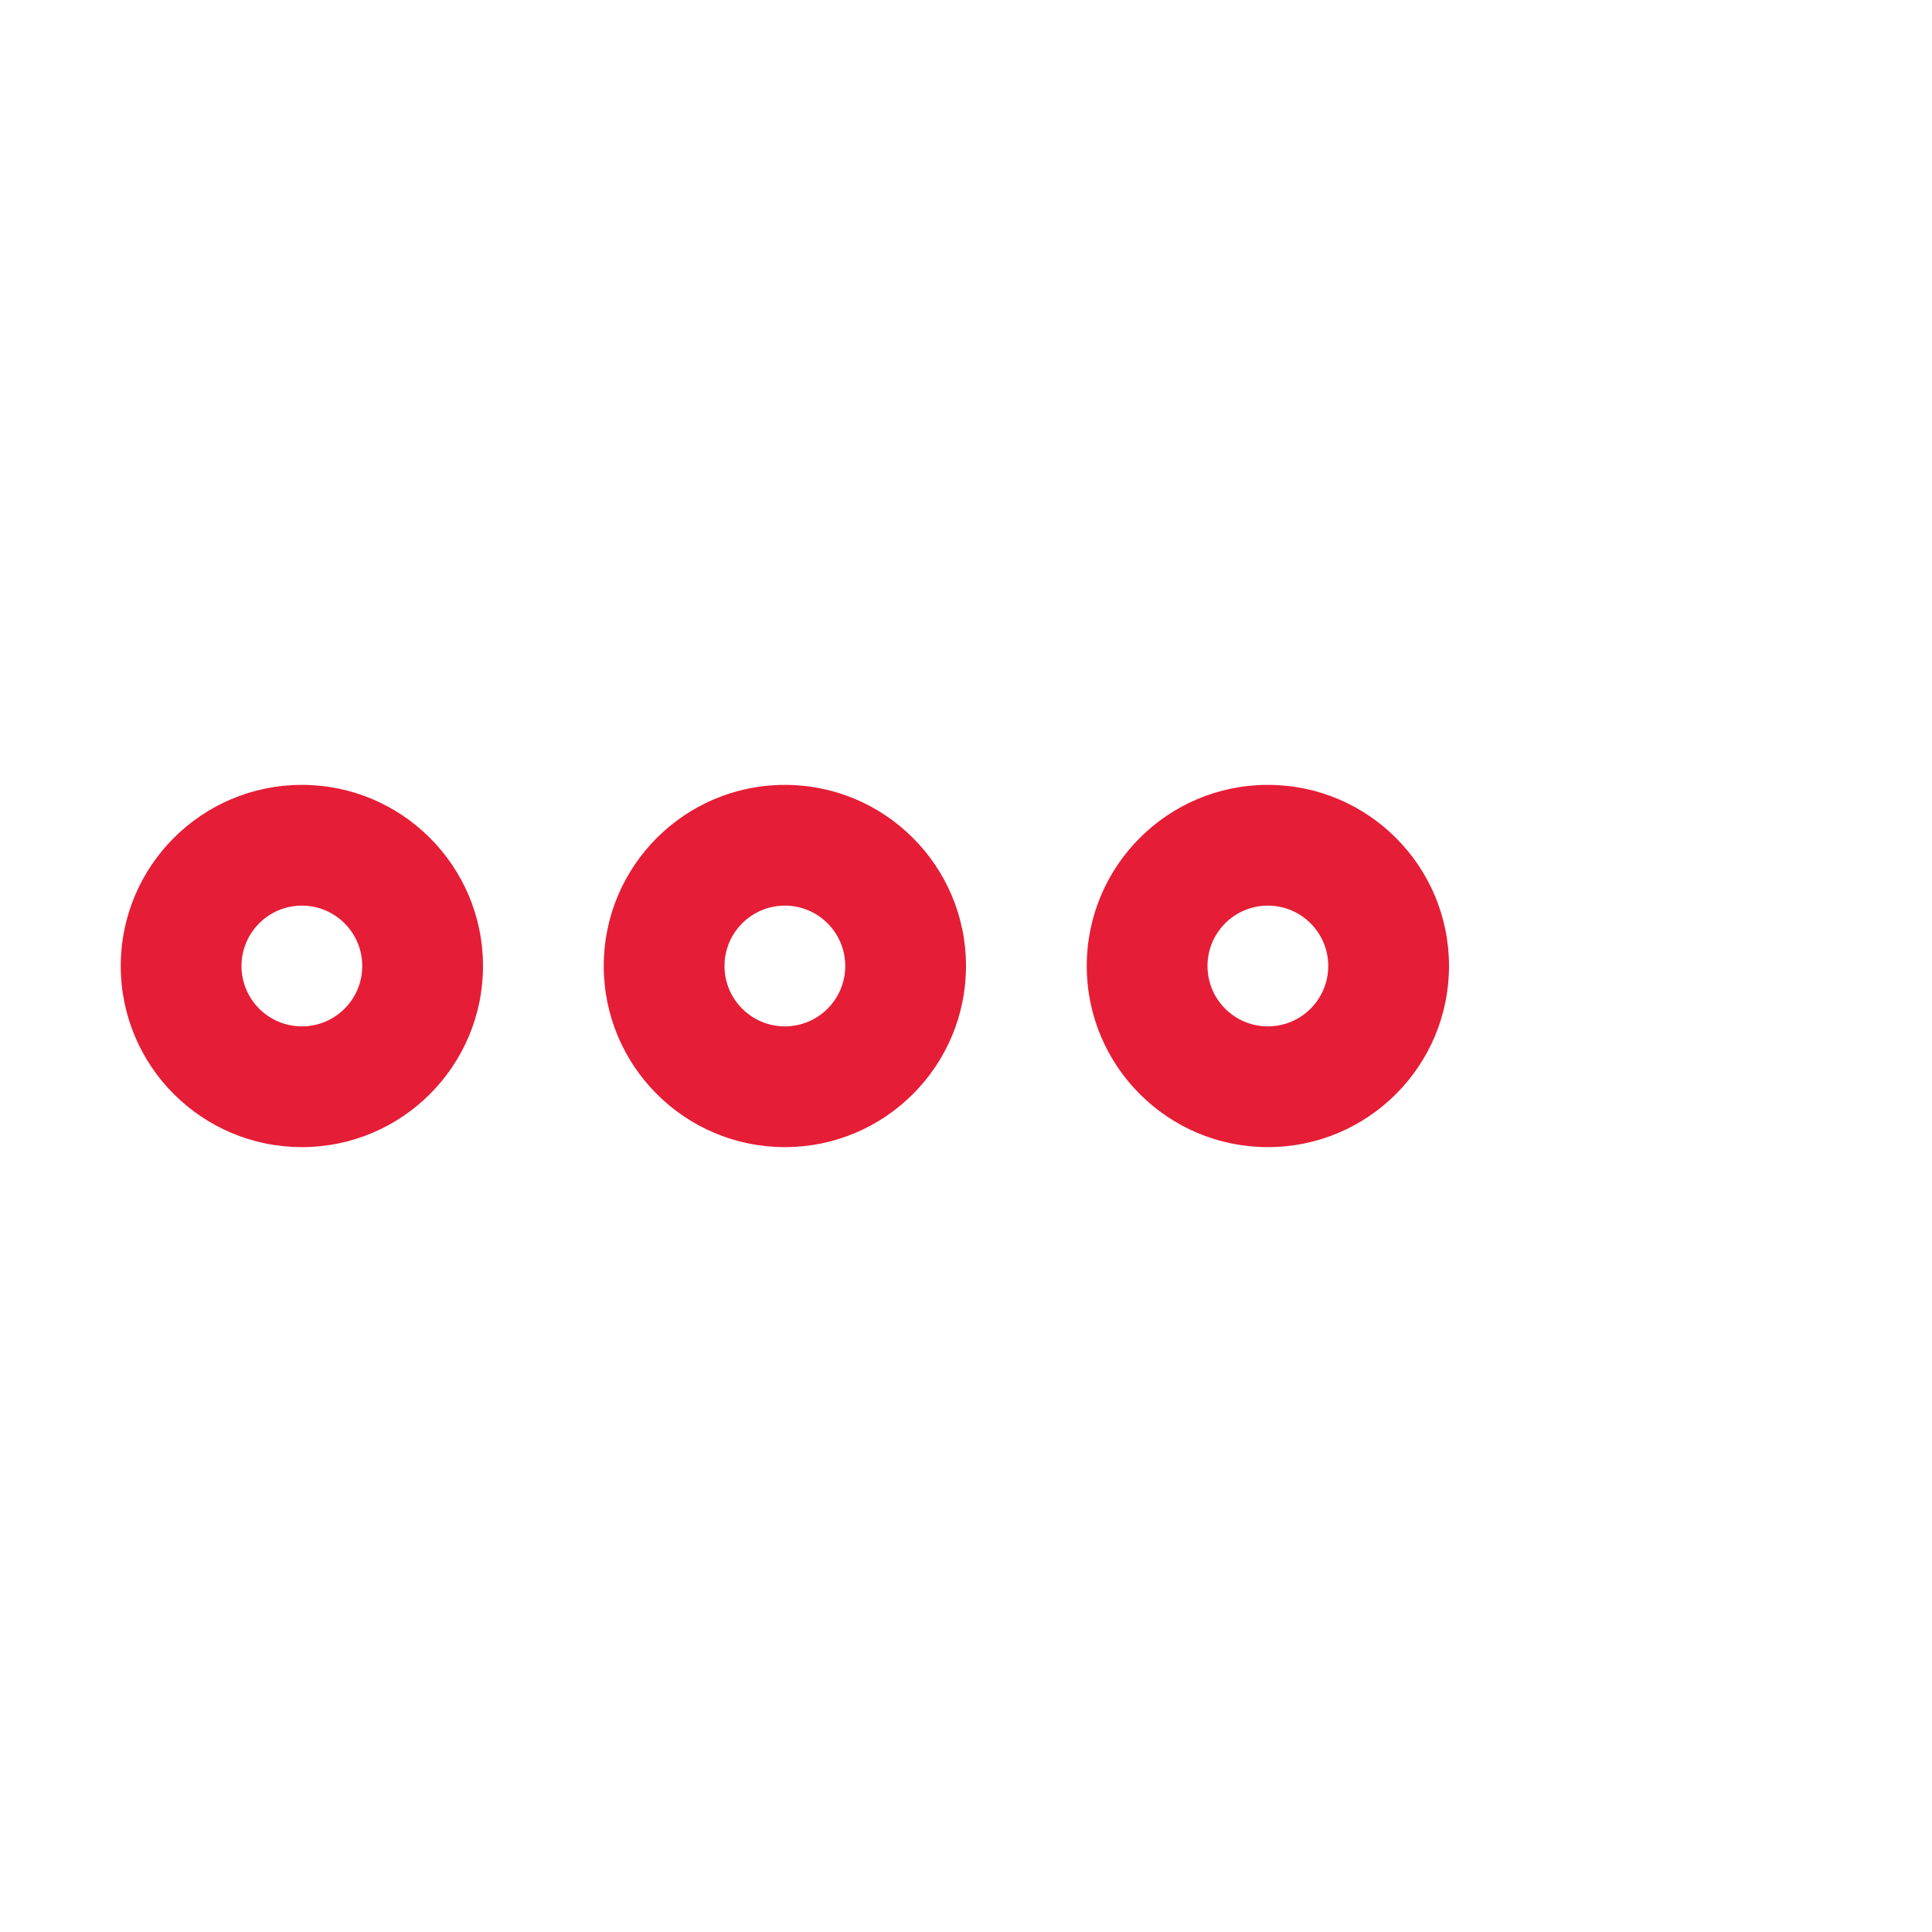
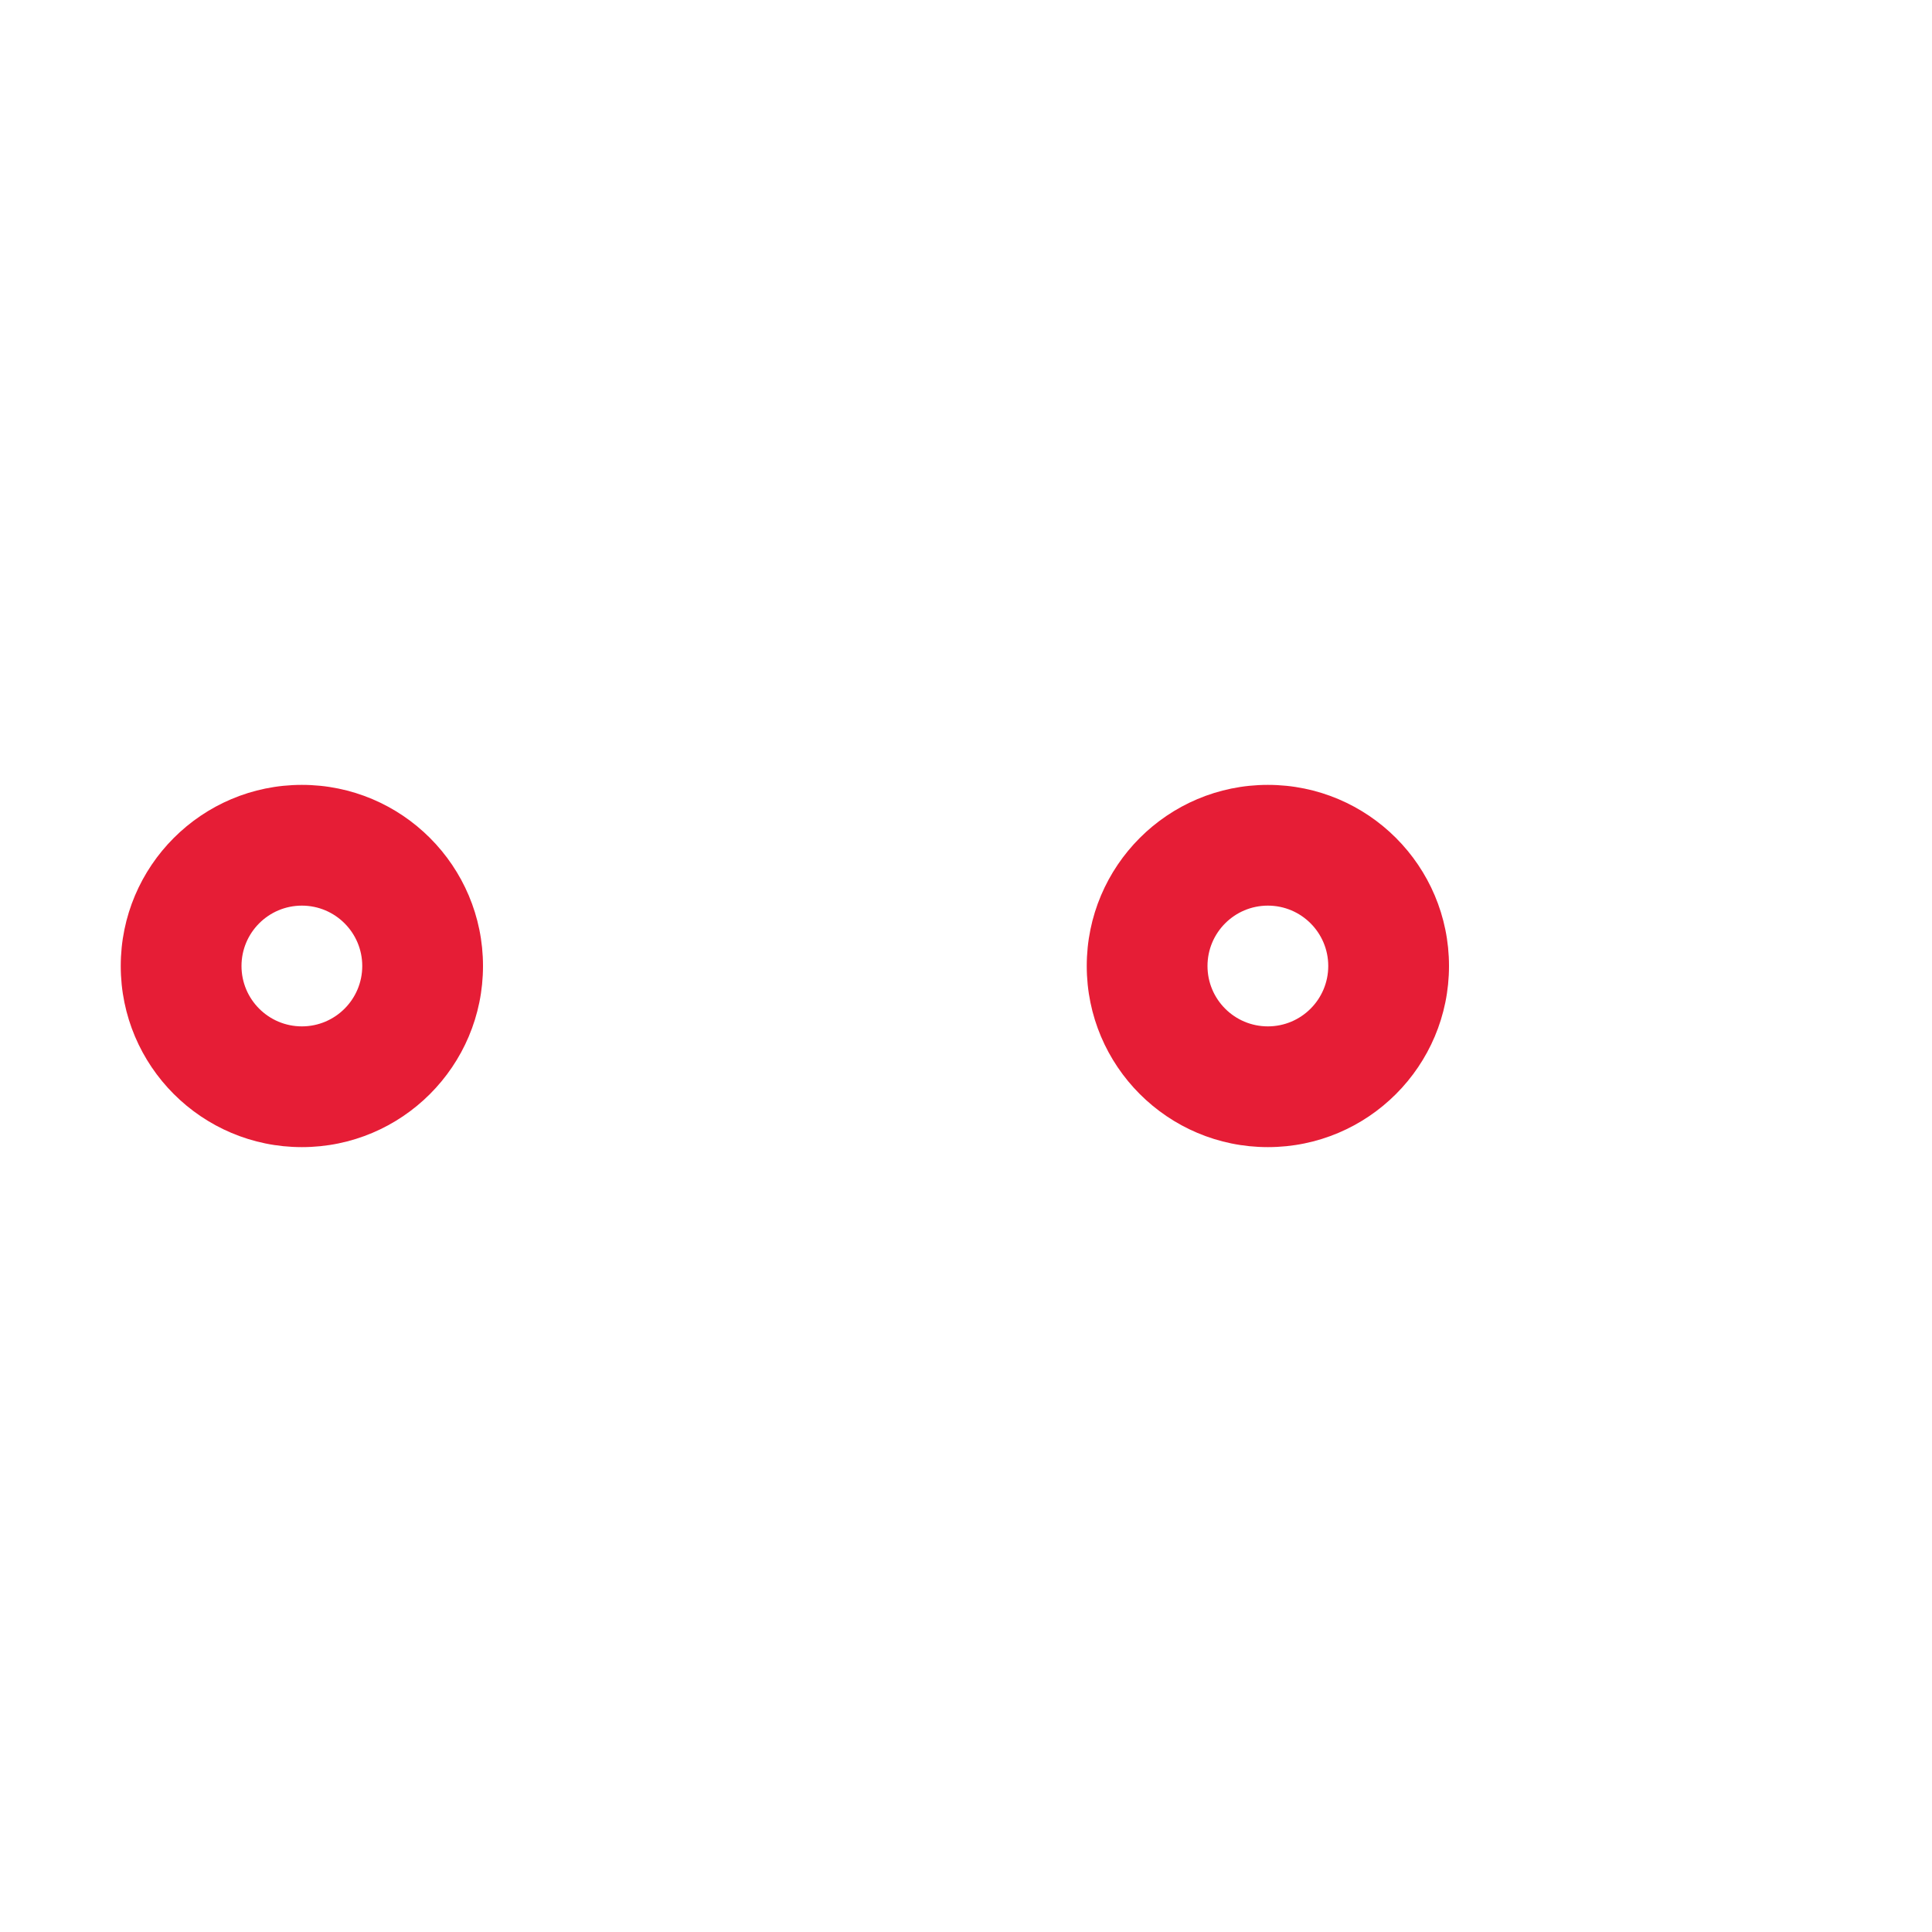
<svg xmlns="http://www.w3.org/2000/svg" width="56" height="56" viewBox="0 0 56 56" fill="none">
  <path fill-rule="evenodd" clip-rule="evenodd" d="M7 28C7 28.966 7.784 29.75 8.75 29.75C9.716 29.75 10.5 28.966 10.5 28C10.5 27.034 9.716 26.25 8.75 26.25C7.784 26.25 7 27.034 7 28ZM8.75 22.75C5.851 22.75 3.5 25.101 3.5 28C3.5 30.899 5.851 33.25 8.75 33.25C11.649 33.25 14 30.899 14 28C14 25.101 11.649 22.75 8.75 22.75Z" fill="#E61D36" />
-   <path fill-rule="evenodd" clip-rule="evenodd" d="M21 28C21 28.966 21.784 29.75 22.75 29.75C23.716 29.75 24.5 28.966 24.5 28C24.5 27.034 23.716 26.25 22.75 26.25C21.784 26.25 21 27.034 21 28ZM22.75 22.75C19.851 22.75 17.5 25.101 17.5 28C17.5 30.899 19.851 33.25 22.75 33.25C25.649 33.25 28 30.899 28 28C28 25.101 25.649 22.75 22.75 22.75Z" fill="#E61D36" />
  <path fill-rule="evenodd" clip-rule="evenodd" d="M35 28C35 28.966 35.783 29.75 36.75 29.75C37.717 29.75 38.5 28.966 38.5 28C38.5 27.034 37.717 26.25 36.75 26.25C35.783 26.25 35 27.034 35 28ZM36.75 22.75C33.85 22.75 31.5 25.101 31.5 28C31.5 30.899 33.85 33.25 36.75 33.25C39.65 33.25 42 30.899 42 28C42 25.101 39.65 22.75 36.75 22.75Z" fill="#E61D36" />
</svg>